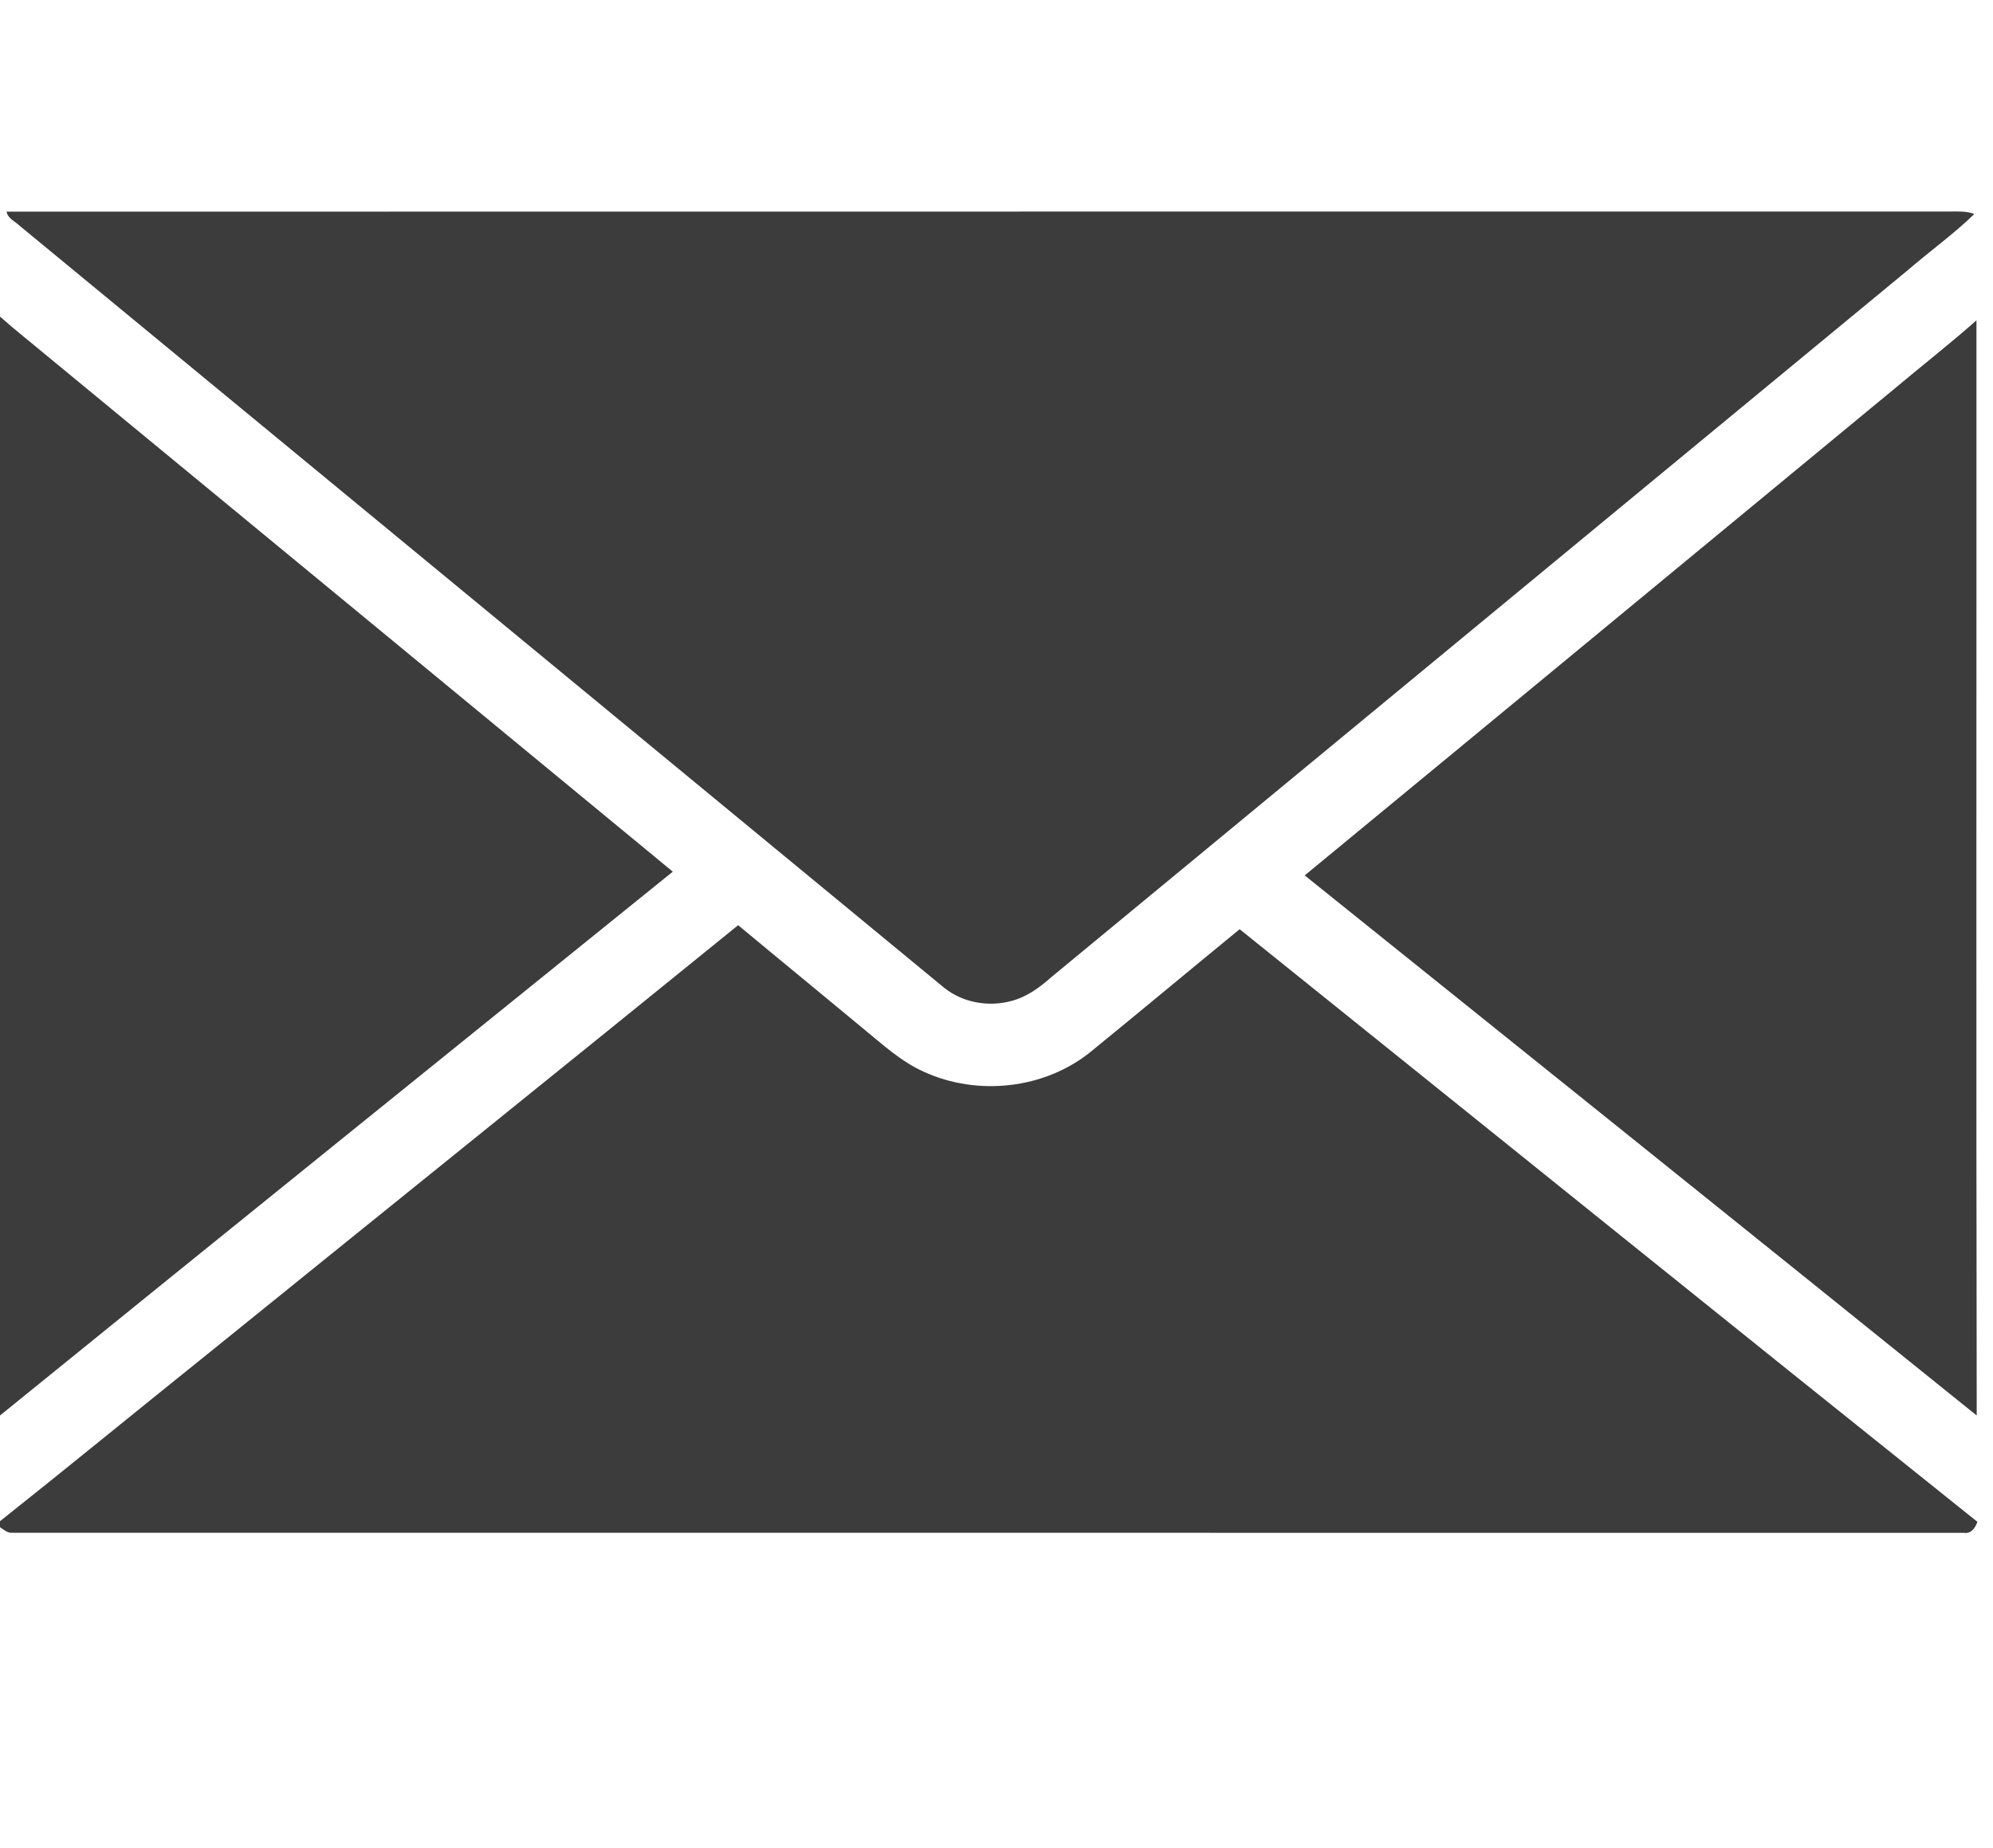
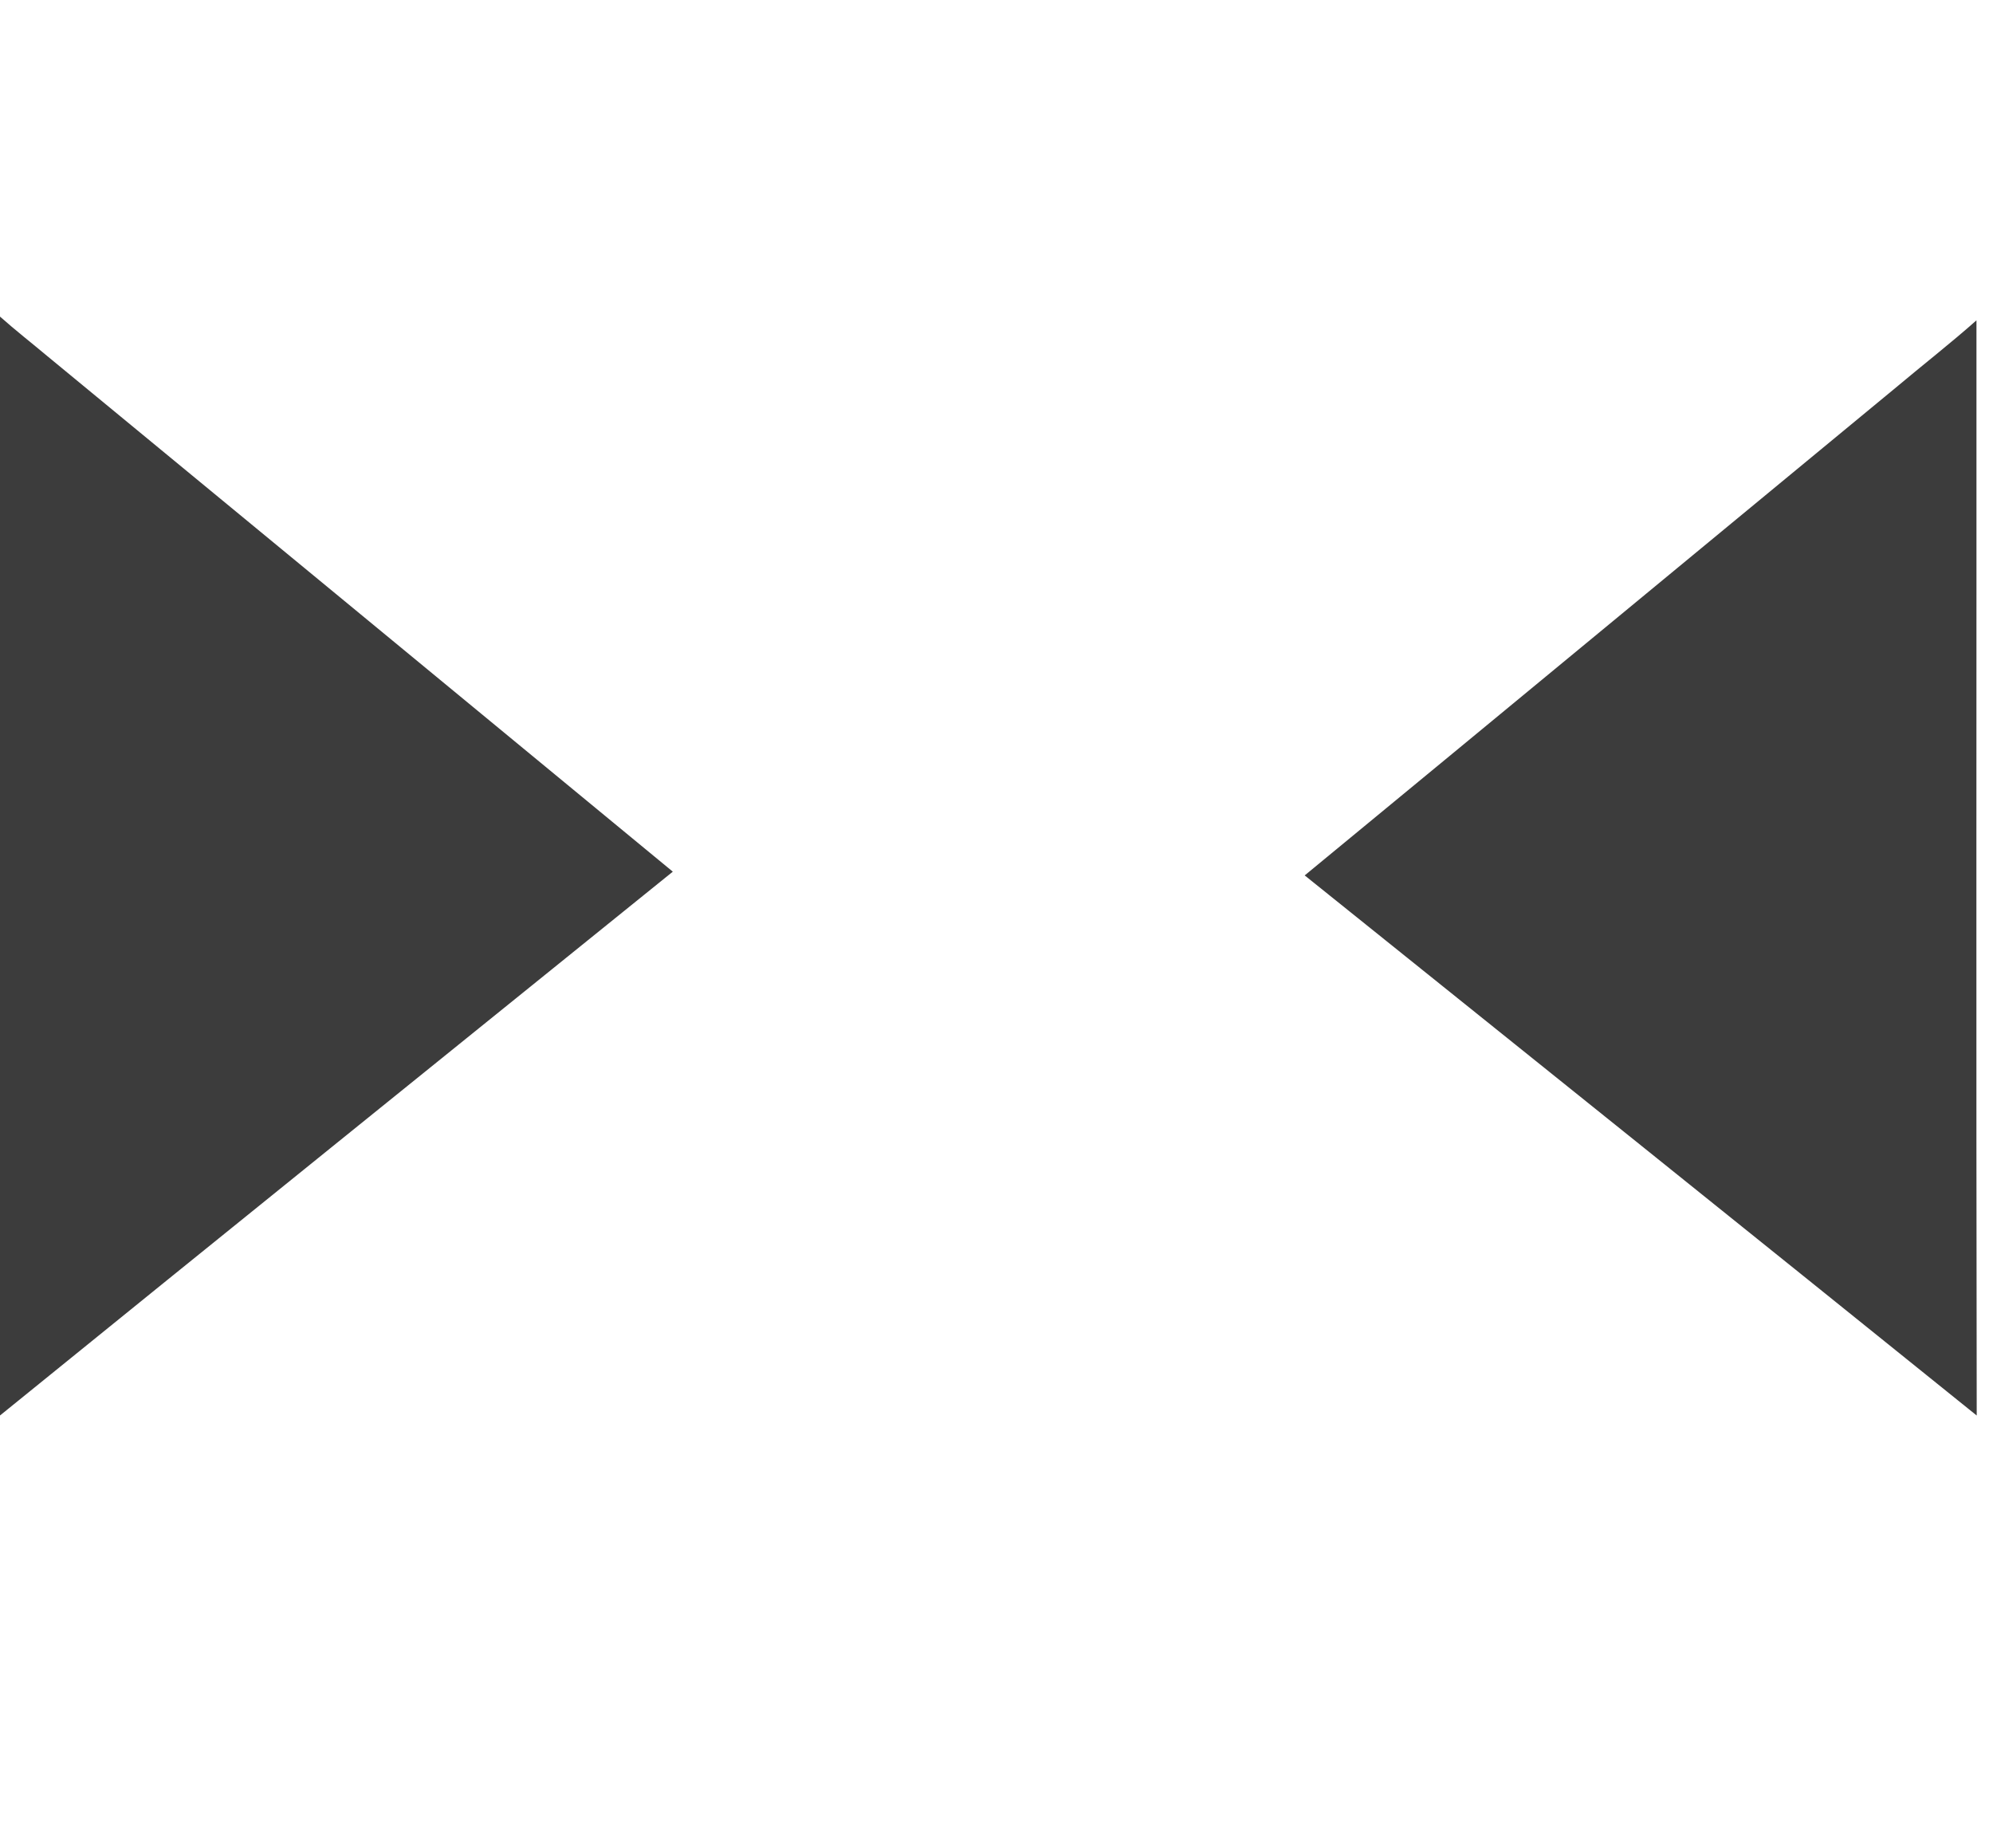
<svg xmlns="http://www.w3.org/2000/svg" width="617pt" height="572pt" viewBox="0 0 617 572" version="1.1">
  <g id="#3c3c3cff">
-     <path fill="#3c3c3c" opacity="1.00" d=" M 2.04 65.52 C 202.37 65.46 402.69 65.52 603.02 65.49 C 605.76 65.49 608.60 65.23 611.22 66.25 C 604.78 72.50 597.41 77.78 590.61 83.65 C 502.25 156.60 413.84 229.50 325.50 302.47 C 321.88 305.69 317.83 308.66 313.06 309.88 C 305.98 311.81 297.95 310.38 292.22 305.72 C 196.85 227.10 101.47 148.49 6.08 69.89 C 4.68 68.53 2.38 67.65 2.04 65.52 Z" />
    <path fill="#3c3c3c" opacity="1.00" d=" M 0.00 98.01 C 4.78 102.26 9.82 106.19 14.72 110.30 C 79.24 163.48 143.79 216.63 208.29 269.84 C 138.86 325.95 69.32 381.95 0.00 438.19 L 0.00 98.01 Z" />
    <path fill="#3c3c3c" opacity="1.00" d=" M 586.99 119.93 C 595.26 112.98 603.79 106.33 611.88 99.17 C 611.92 212.18 611.76 325.19 611.96 438.20 C 542.69 382.36 473.28 326.71 403.91 271.00 C 464.99 220.70 525.96 170.28 586.99 119.93 Z" />
-     <path fill="#3c3c3c" opacity="1.00" d=" M 228.52 286.41 C 241.26 297.01 254.10 307.50 266.85 318.10 C 272.97 323.07 278.83 328.61 286.13 331.84 C 302.69 339.38 323.39 337.14 337.61 325.64 C 353.06 313.05 368.36 300.29 383.77 287.65 C 459.91 348.80 535.91 410.12 612.17 471.11 C 611.54 472.95 610.24 474.90 608.00 474.51 C 406.65 474.50 205.29 474.51 3.93 474.50 C 2.37 474.67 1.18 473.57 0.00 472.76 L 0.00 470.92 C 21.89 453.53 43.51 435.79 65.32 418.30 C 119.70 374.31 174.21 330.48 228.52 286.41 Z" />
  </g>
</svg>